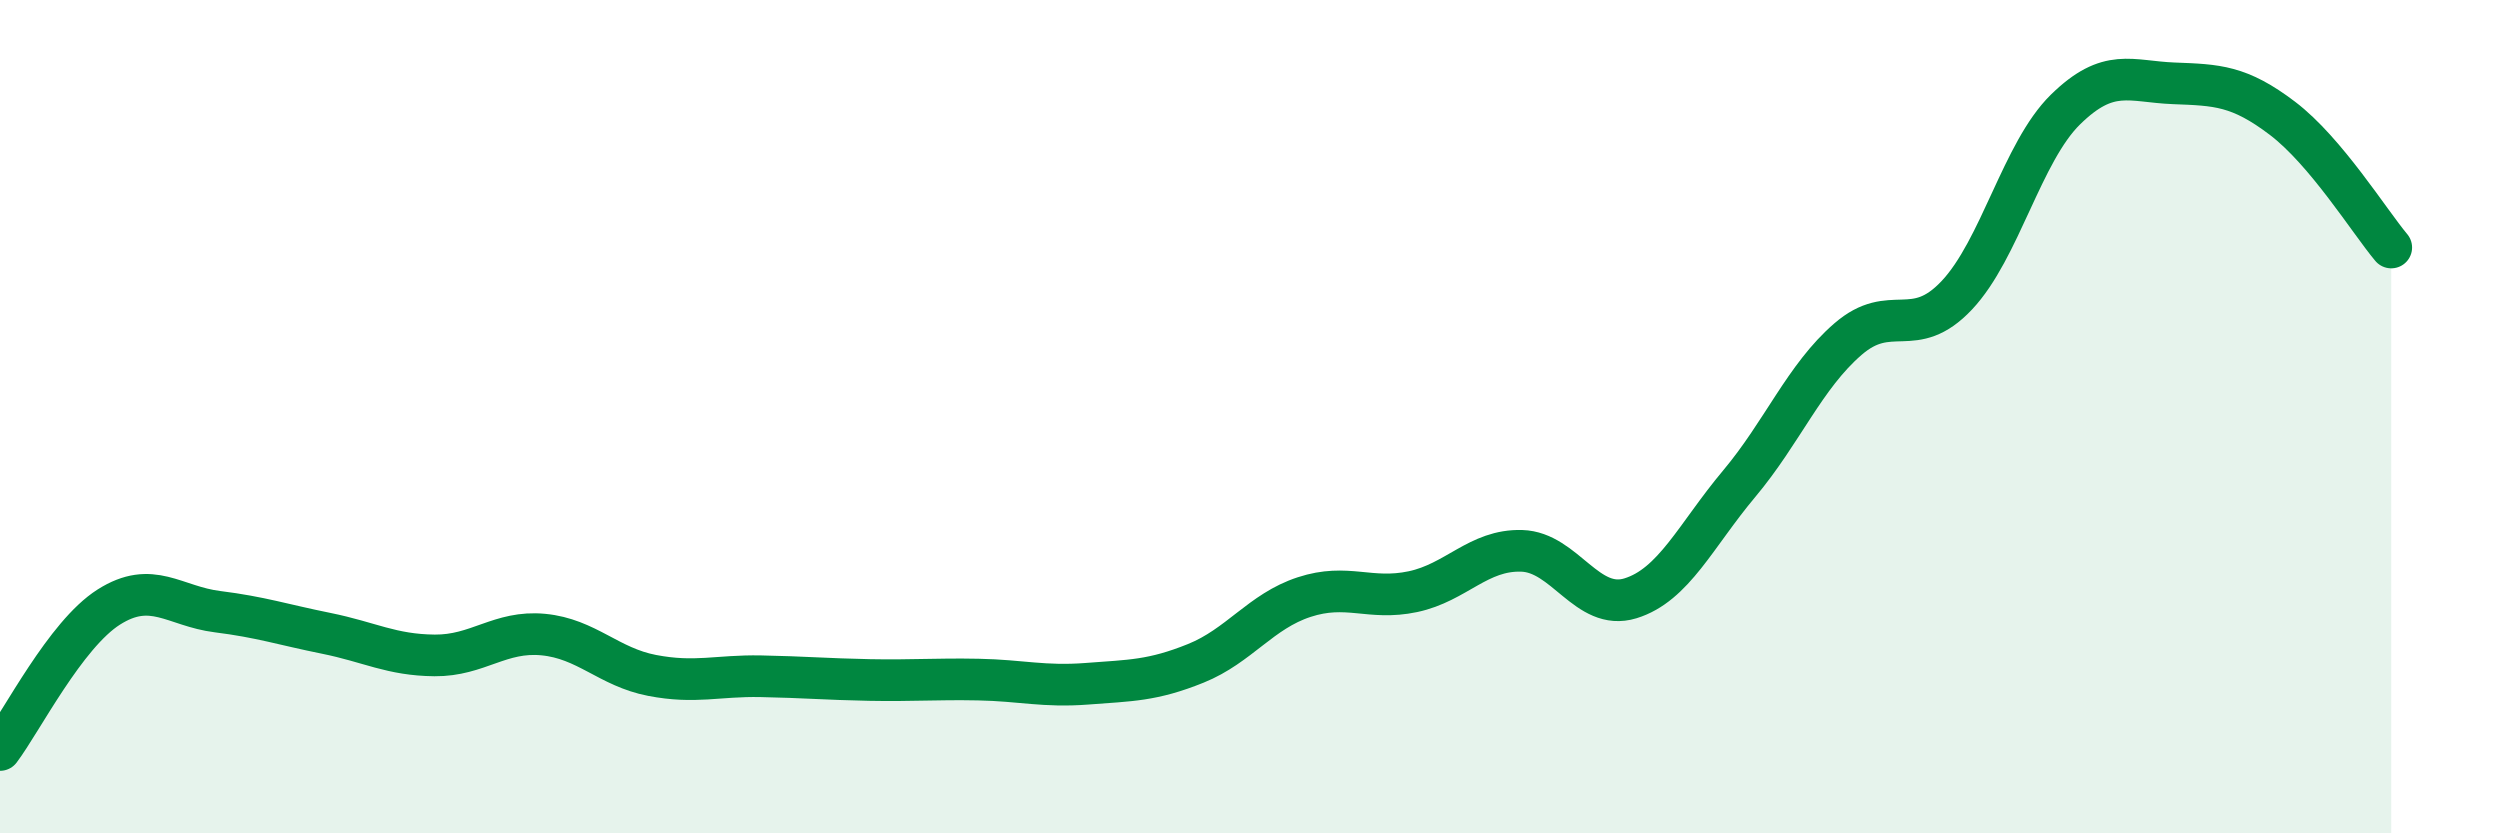
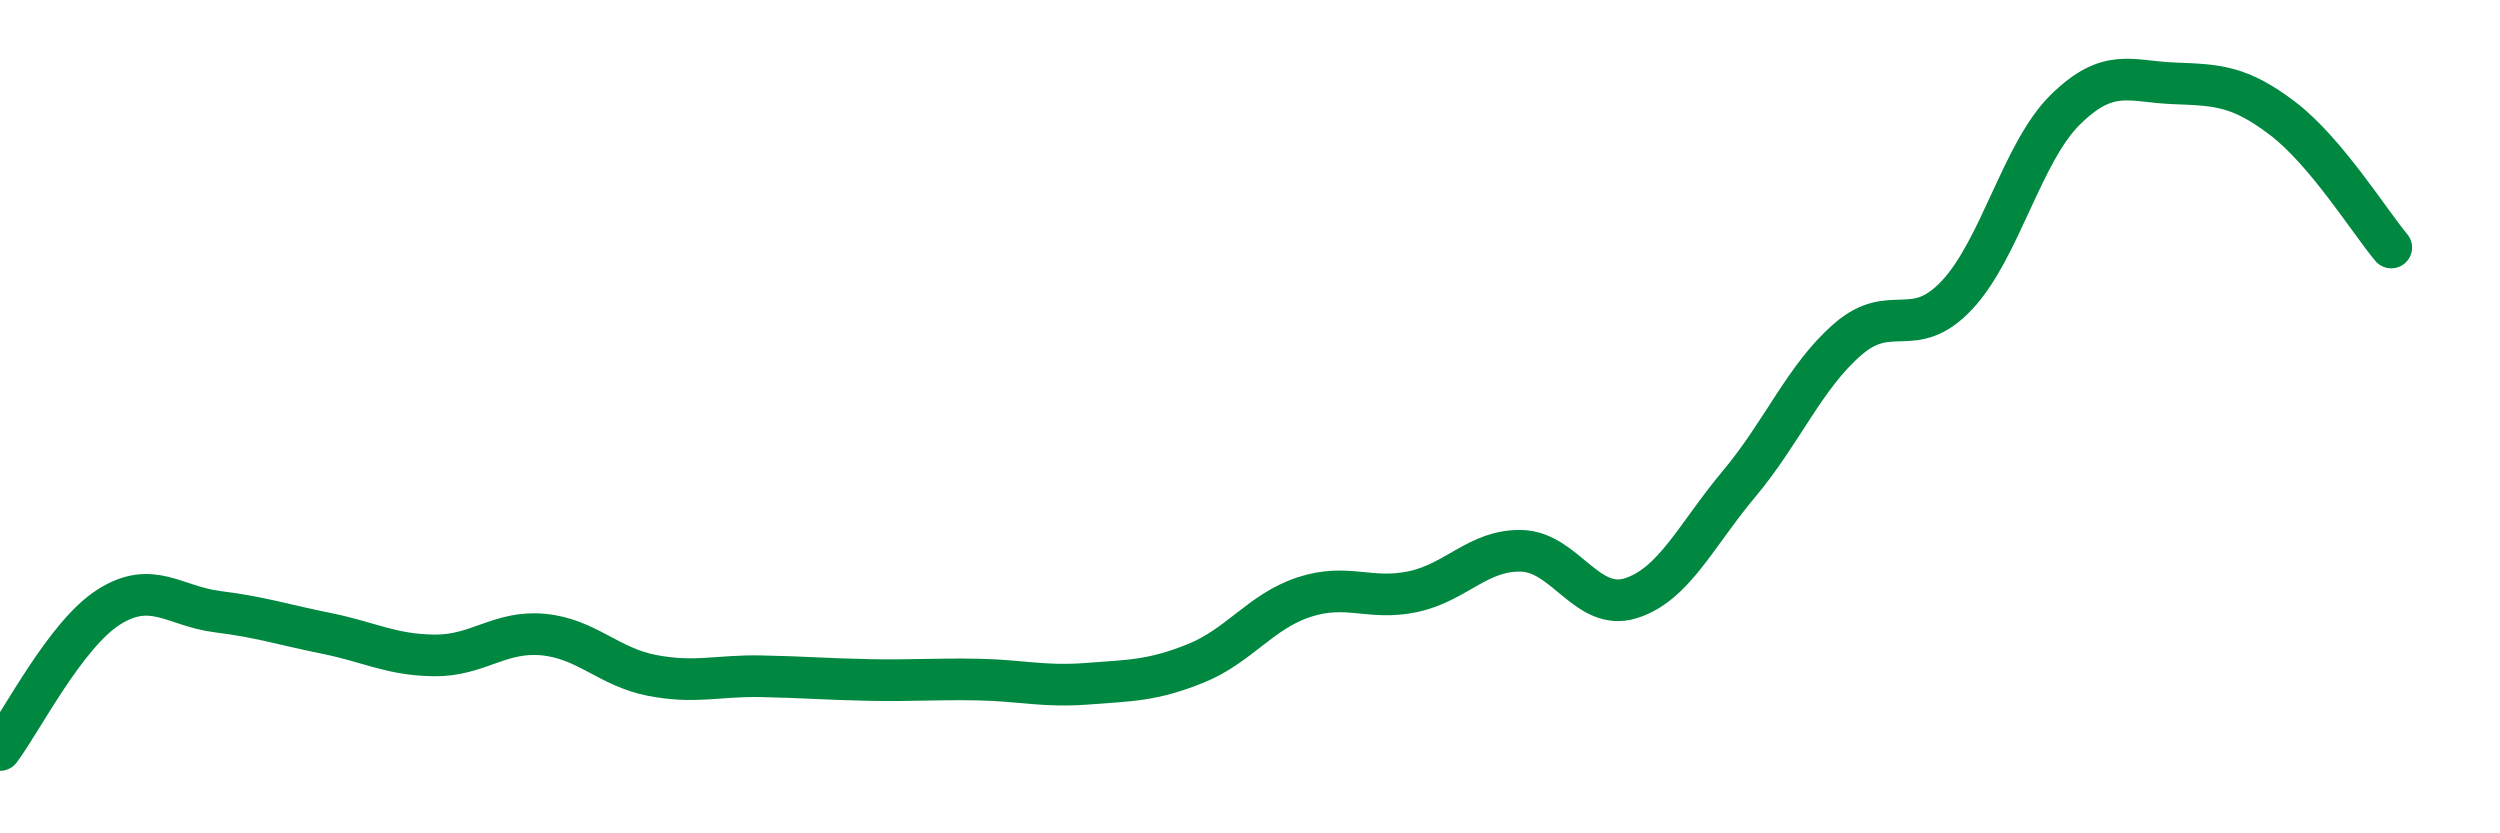
<svg xmlns="http://www.w3.org/2000/svg" width="60" height="20" viewBox="0 0 60 20">
-   <path d="M 0,18 C 0.52,17.31 1.57,15.23 2.61,14.57 C 3.65,13.91 4.18,14.55 5.22,14.68 C 6.26,14.81 6.79,14.99 7.83,15.2 C 8.87,15.41 9.39,15.72 10.43,15.73 C 11.47,15.74 12,15.13 13.04,15.23 C 14.08,15.33 14.61,16.01 15.65,16.21 C 16.69,16.41 17.22,16.21 18.26,16.23 C 19.3,16.25 19.83,16.3 20.87,16.32 C 21.91,16.34 22.44,16.29 23.48,16.31 C 24.52,16.33 25.05,16.49 26.09,16.41 C 27.13,16.33 27.66,16.34 28.7,15.92 C 29.74,15.5 30.26,14.67 31.3,14.33 C 32.34,13.99 32.87,14.42 33.91,14.2 C 34.95,13.98 35.48,13.19 36.52,13.22 C 37.56,13.25 38.09,14.68 39.13,14.36 C 40.17,14.04 40.7,12.85 41.74,11.61 C 42.78,10.37 43.31,9.04 44.35,8.14 C 45.39,7.24 45.92,8.19 46.96,7.09 C 48,5.99 48.53,3.65 49.57,2.63 C 50.61,1.61 51.13,1.96 52.17,2 C 53.21,2.04 53.74,2.05 54.78,2.84 C 55.82,3.63 56.87,5.32 57.39,5.94L57.39 20L0 20Z" fill="#008740" opacity="0.1" stroke-linecap="round" stroke-linejoin="round" />
  <path d="M 0,18 C 0.52,17.31 1.57,15.23 2.61,14.57 C 3.65,13.91 4.18,14.55 5.22,14.68 C 6.26,14.81 6.79,14.99 7.83,15.2 C 8.87,15.41 9.39,15.72 10.43,15.73 C 11.47,15.74 12,15.13 13.04,15.23 C 14.08,15.33 14.61,16.01 15.65,16.21 C 16.69,16.41 17.22,16.21 18.26,16.23 C 19.3,16.25 19.83,16.3 20.87,16.32 C 21.91,16.34 22.44,16.29 23.48,16.31 C 24.52,16.33 25.05,16.49 26.09,16.41 C 27.13,16.33 27.66,16.34 28.7,15.92 C 29.74,15.5 30.26,14.67 31.3,14.33 C 32.34,13.99 32.87,14.42 33.91,14.2 C 34.95,13.98 35.48,13.19 36.52,13.22 C 37.56,13.25 38.09,14.68 39.13,14.36 C 40.17,14.04 40.7,12.85 41.74,11.61 C 42.78,10.37 43.31,9.04 44.35,8.14 C 45.39,7.24 45.92,8.19 46.96,7.09 C 48,5.99 48.53,3.65 49.57,2.63 C 50.61,1.61 51.13,1.96 52.17,2 C 53.21,2.04 53.74,2.05 54.78,2.84 C 55.82,3.63 56.87,5.32 57.39,5.94" stroke="#008740" stroke-width="1" fill="none" stroke-linecap="round" stroke-linejoin="round" />
</svg>